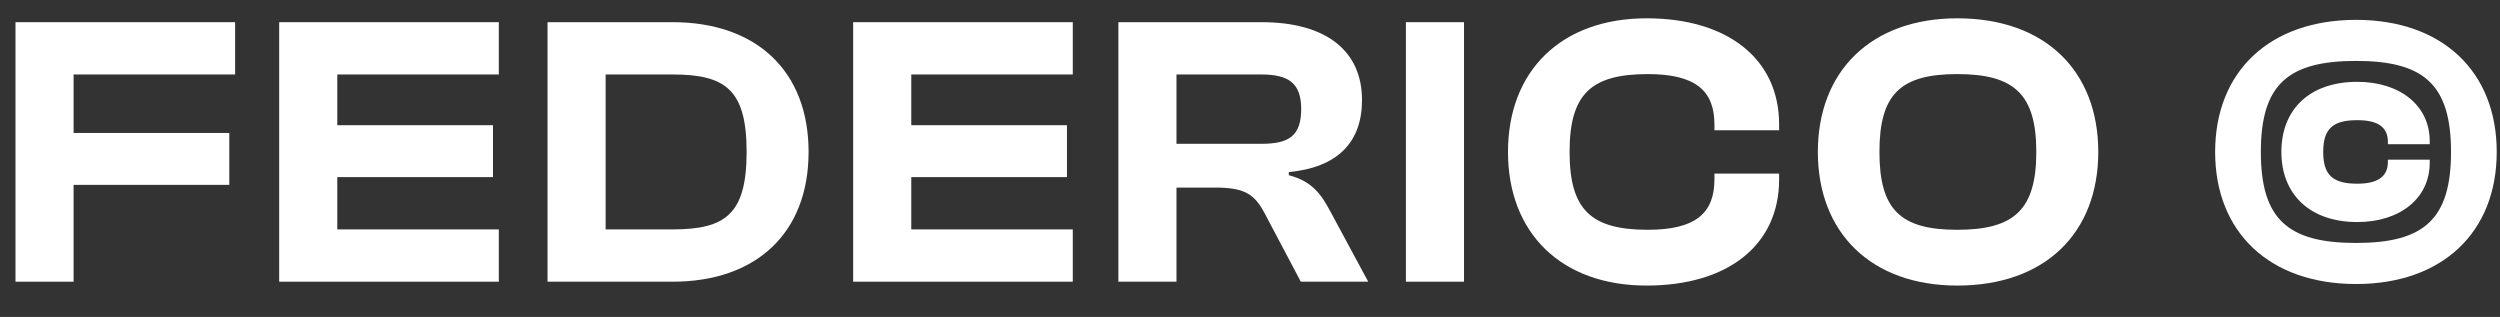
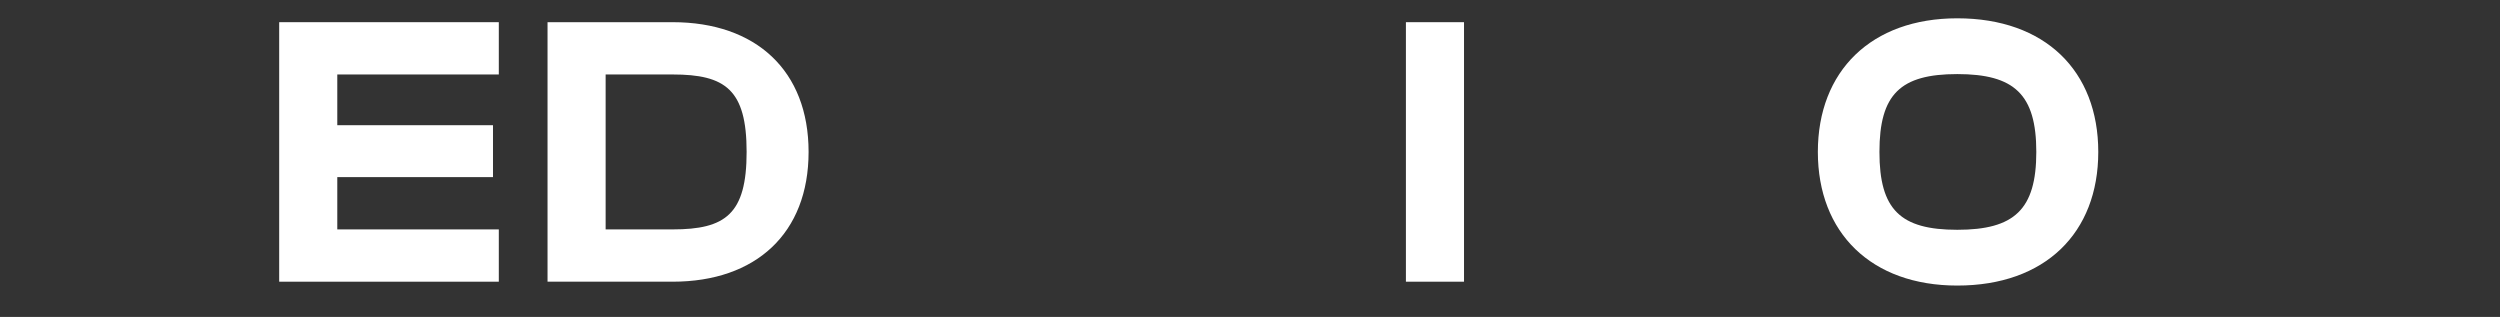
<svg xmlns="http://www.w3.org/2000/svg" width="71" height="9" viewBox="0 0 71 9" fill="none">
  <rect x="0" y="0" width="71" height="9" fill="#333333" stroke="none" />
-   <path d="M2.09 8H0.44V0.63H6.677V2.115H2.09V3.776H6.512V5.25H2.09V8Z" fill="white" />
  <path d="M14.166 8H7.929V0.63H14.166V2.115H9.579V3.556H14.001V5.03H9.579V6.515H14.166V8Z" fill="white" />
  <path d="M19.103 8H15.55V0.63H19.103C21.468 0.63 22.964 2.005 22.964 4.315C22.964 6.625 21.468 8 19.103 8ZM19.103 2.115H17.2V6.515H19.103C20.599 6.515 21.204 6.086 21.204 4.315C21.204 2.544 20.599 2.115 19.103 2.115Z" fill="white" />
-   <path d="M30.467 8H24.23V0.63H30.467V2.115H25.88V3.556H30.302V5.03H25.88V6.515H30.467V8Z" fill="white" />
-   <path d="M33.412 8H31.762V0.63H35.832C37.647 0.63 38.681 1.433 38.681 2.841C38.681 4.04 37.988 4.755 36.602 4.887V4.975C37.262 5.151 37.515 5.503 37.79 6.02L38.857 8H36.943L35.931 6.086C35.634 5.514 35.359 5.327 34.501 5.327H33.412V8ZM33.412 2.115V4.084H35.821C36.602 4.084 36.954 3.864 36.954 3.094C36.954 2.368 36.602 2.115 35.821 2.115H33.412Z" fill="white" />
  <path d="M41.578 8H39.928V0.63H41.578V8Z" fill="white" />
-   <path d="M46.765 8.11C44.334 8.11 42.827 6.614 42.827 4.315C42.827 2.016 44.334 0.52 46.765 0.52C49.053 0.52 50.527 1.664 50.527 3.534V3.699H48.69V3.534C48.69 2.566 48.14 2.104 46.798 2.104C45.181 2.104 44.576 2.676 44.576 4.315C44.576 5.954 45.181 6.526 46.798 6.526C48.14 6.526 48.69 6.064 48.69 5.096V4.931H50.527V5.096C50.527 6.966 49.064 8.11 46.765 8.11Z" fill="white" />
  <path d="M55.587 8.11C53.145 8.11 51.627 6.614 51.627 4.315C51.627 2.016 53.145 0.52 55.587 0.52C58.084 0.52 59.591 2.016 59.591 4.315C59.591 6.614 58.084 8.11 55.587 8.11ZM55.587 6.526C57.204 6.526 57.831 5.954 57.831 4.315C57.831 2.676 57.204 2.104 55.587 2.104C53.97 2.104 53.376 2.676 53.376 4.315C53.376 5.954 53.97 6.526 55.587 6.526Z" fill="white" />
-   <path d="M66.914 8.066C64.461 8.066 62.91 6.603 62.91 4.315C62.91 2.027 64.461 0.564 66.914 0.564C69.356 0.564 70.907 2.027 70.907 4.315C70.907 6.603 69.356 8.066 66.914 8.066ZM66.914 6.9C68.839 6.9 69.609 6.229 69.609 4.315C69.609 2.401 68.839 1.73 66.914 1.73C64.978 1.73 64.208 2.401 64.208 4.315C64.208 6.229 64.978 6.9 66.914 6.9ZM66.947 6.306C65.594 6.306 64.791 5.514 64.791 4.315C64.791 3.105 65.594 2.324 66.947 2.324C68.157 2.324 69.004 2.995 69.004 4.007V4.095H67.816V4.029C67.816 3.6 67.519 3.413 66.947 3.413C66.265 3.413 65.979 3.644 65.979 4.315C65.979 4.986 66.265 5.217 66.947 5.217C67.519 5.217 67.816 5.019 67.816 4.601V4.535H69.004V4.623C69.004 5.635 68.157 6.306 66.947 6.306Z" fill="white" />
</svg>